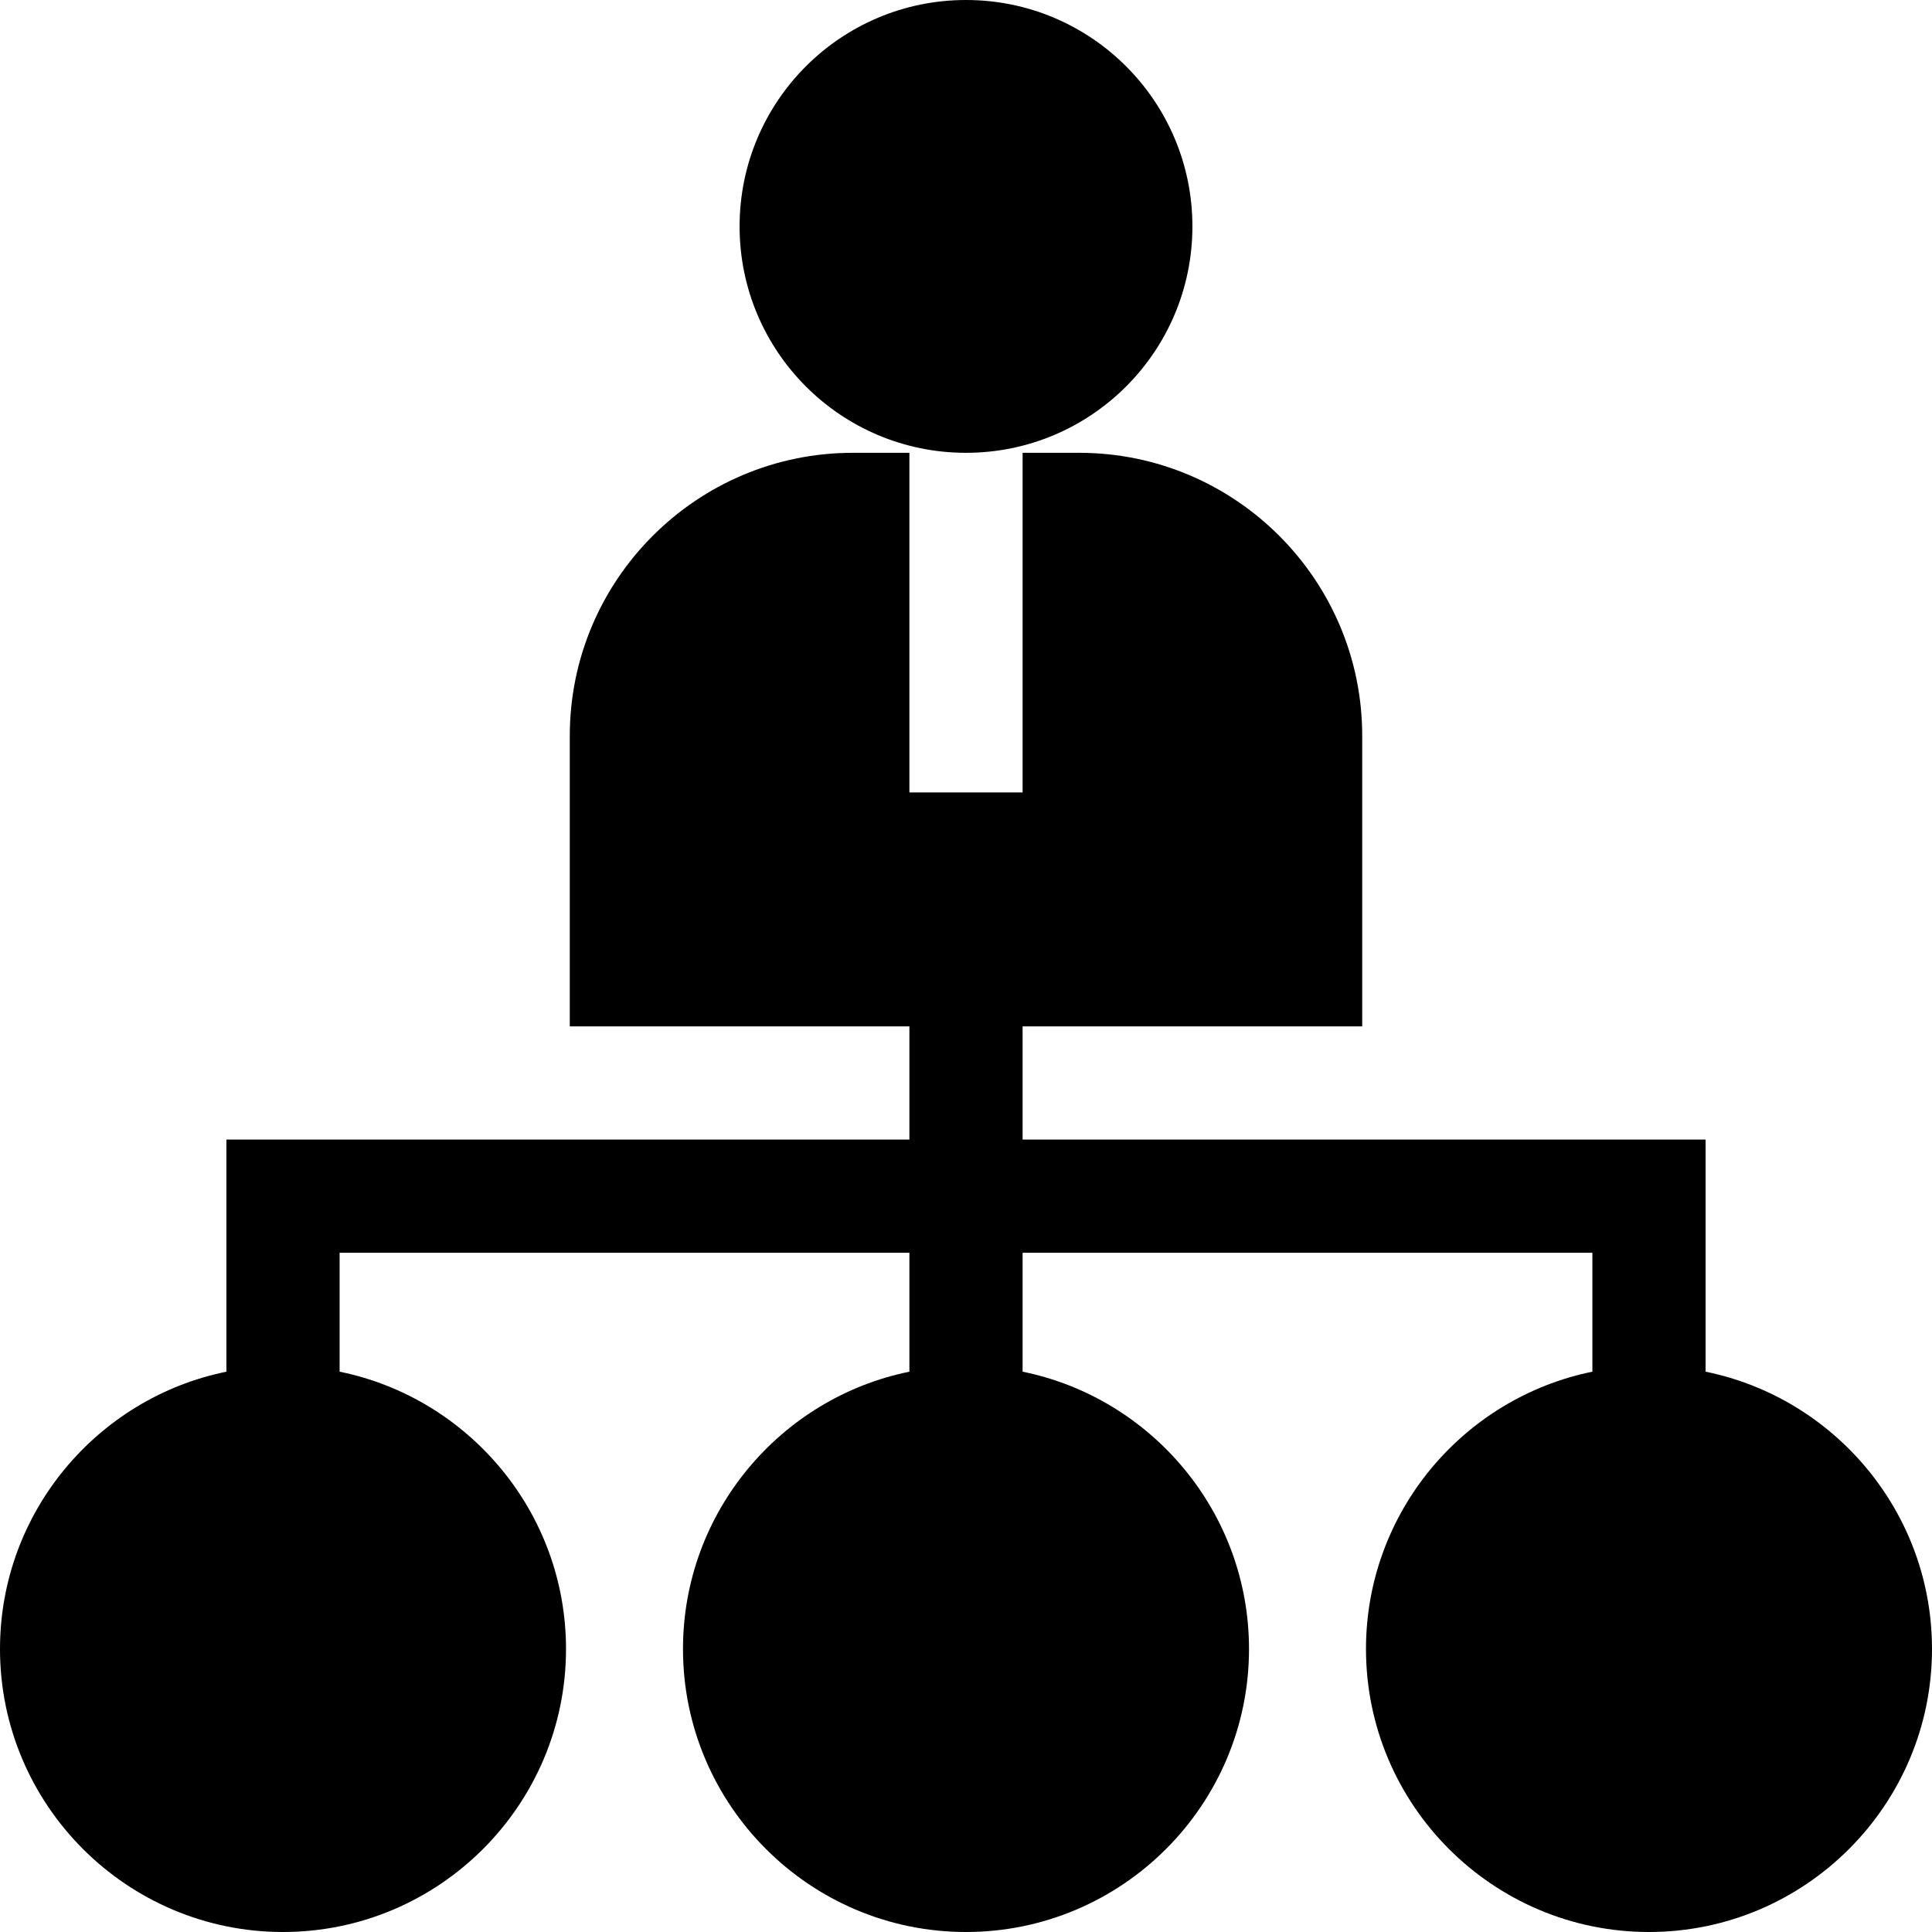
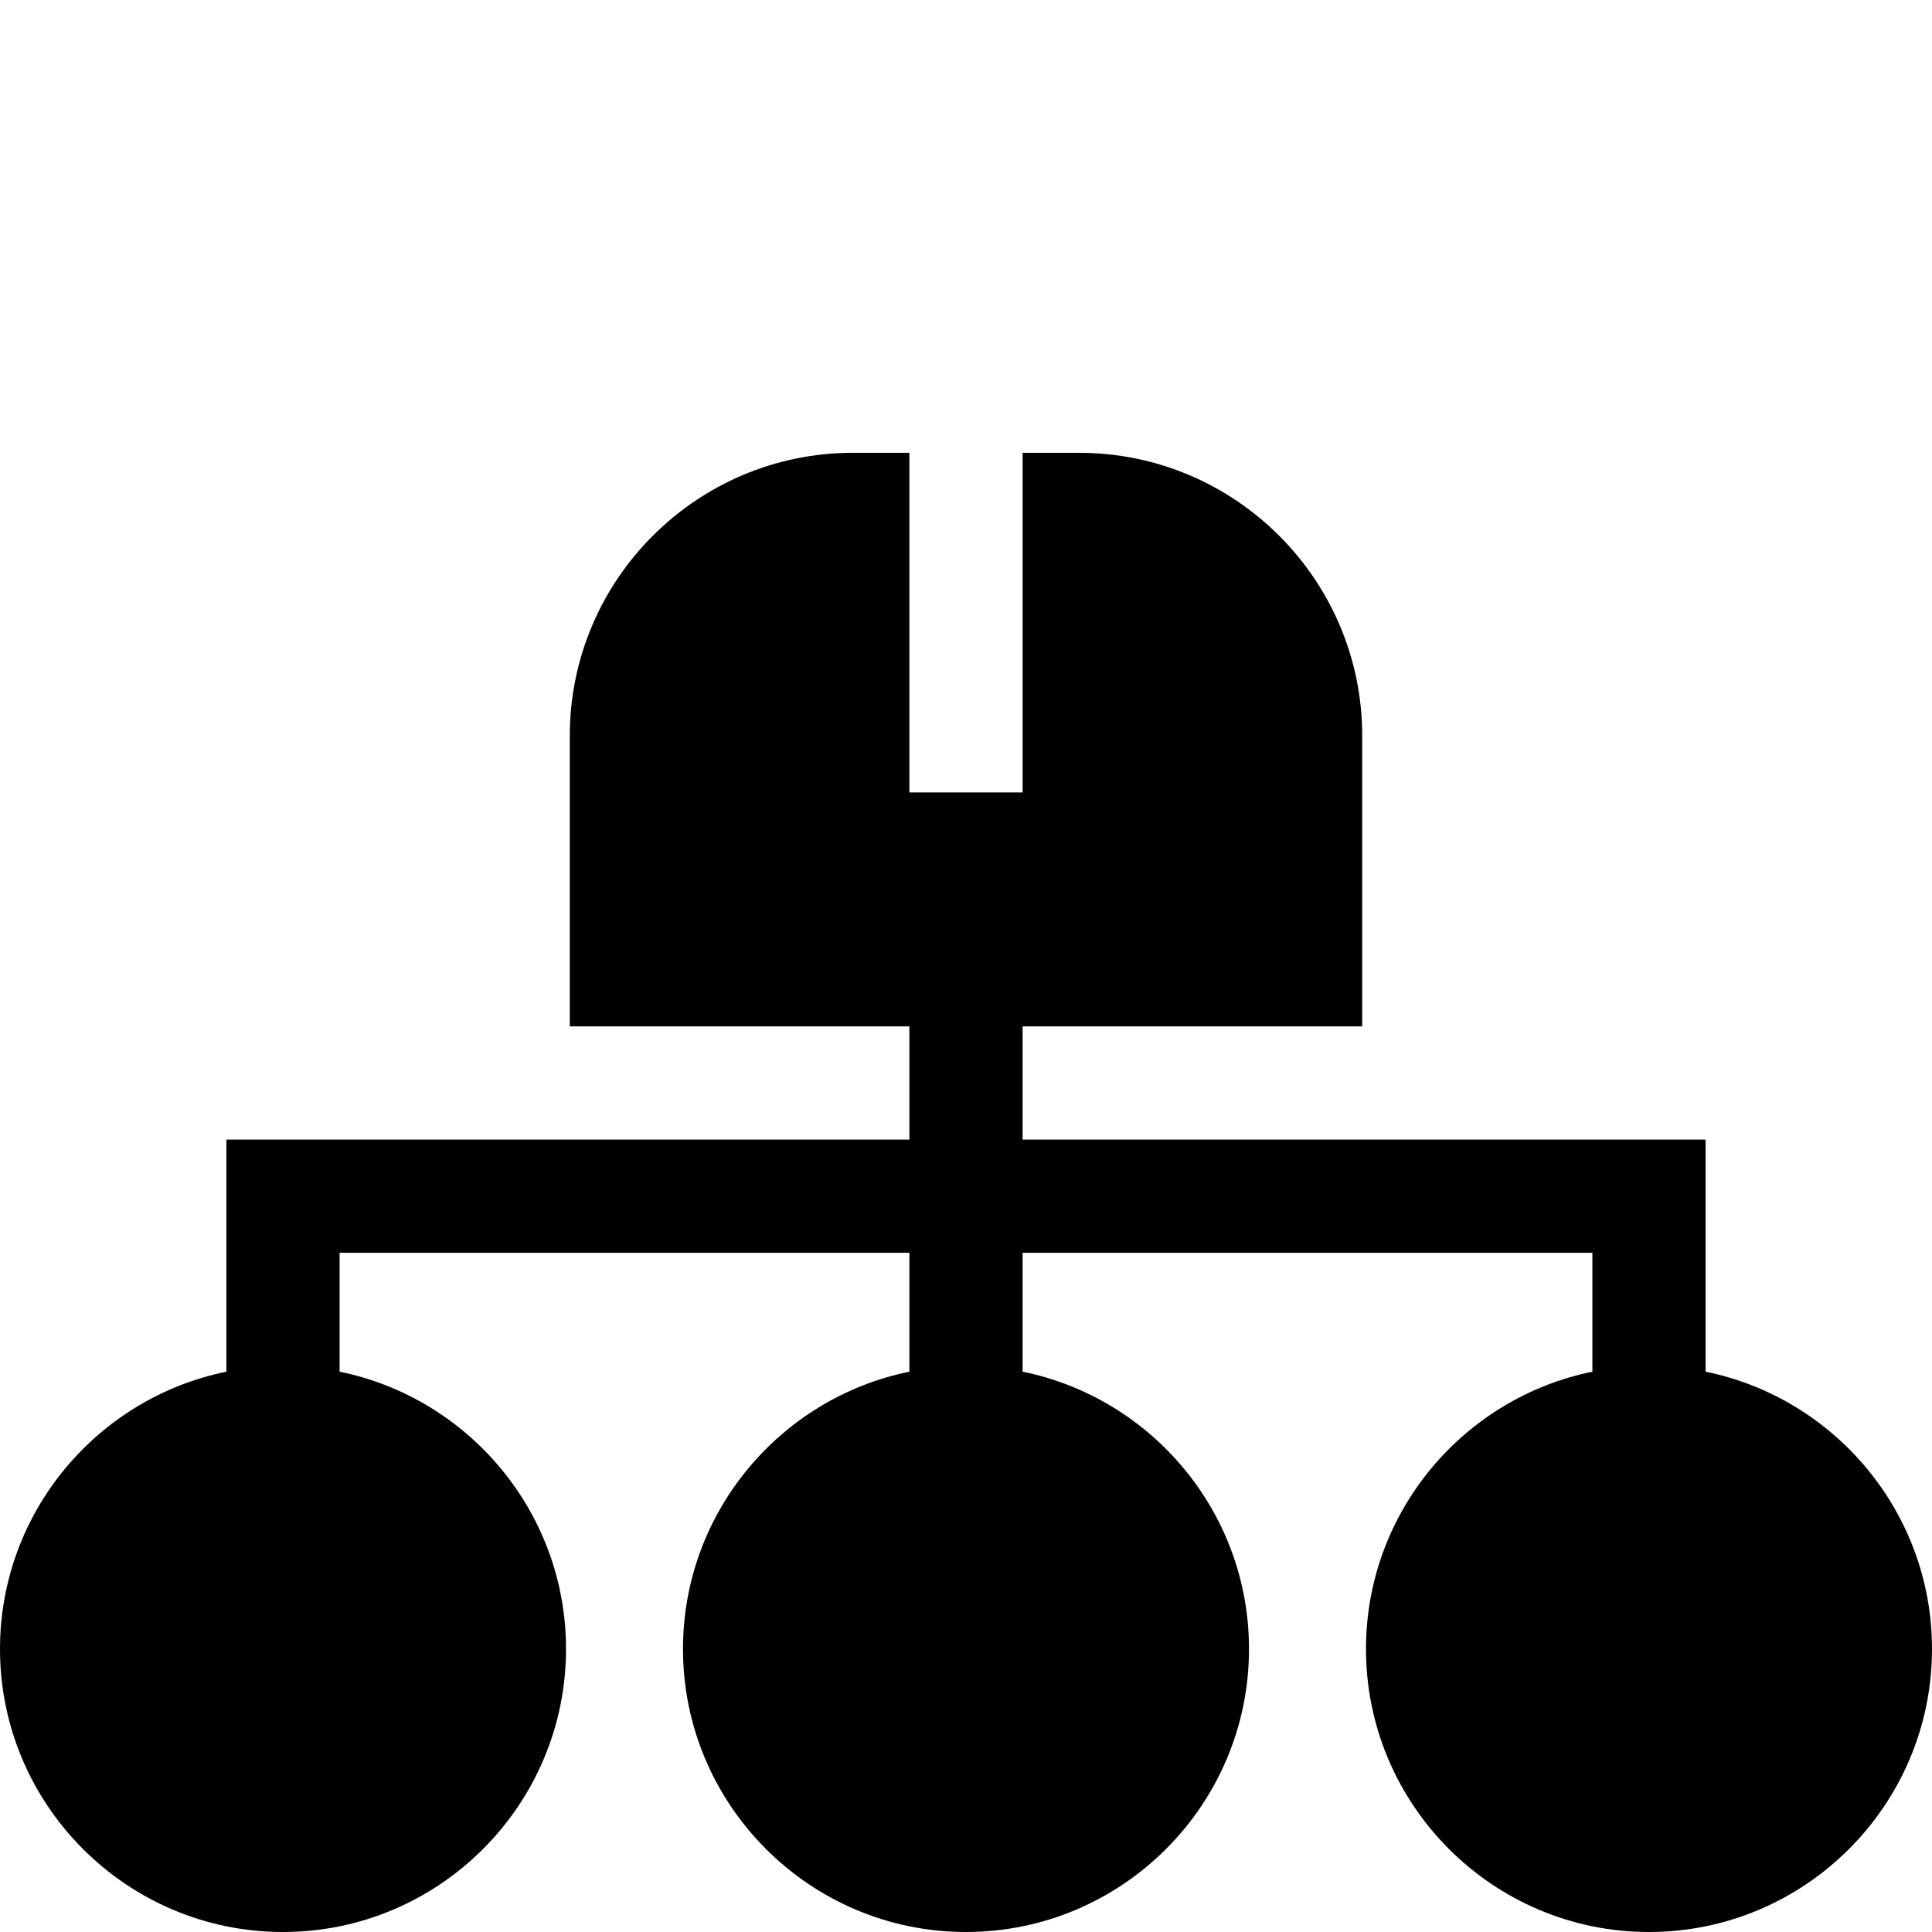
<svg xmlns="http://www.w3.org/2000/svg" id="Capa_1" height="512" viewBox="0 0 512 512" width="512">
-   <circle cx="256" cy="60" r="60" />
  <path d="m452 363.509v-61.509h-181v-30h90v-77c0-41.36-33.65-75-75-75h-15v90h-30v-90h-15c-41.35 0-75 33.64-75 75v77h90v30h-181v61.509c-34.192 6.969-60 37.271-60 73.491 0 41.355 33.645 75 75 75s75-33.645 75-75c0-36.219-25.808-66.522-60-73.491v-31.509h151v31.509c-34.192 6.968-60 37.271-60 73.491 0 41.355 33.645 75 75 75s75-33.645 75-75c0-36.219-25.808-66.522-60-73.491v-31.509h151v31.509c-34.192 6.968-60 37.271-60 73.491 0 41.355 33.645 75 75 75s75-33.645 75-75c0-36.22-25.808-66.522-60-73.491z" />
</svg>